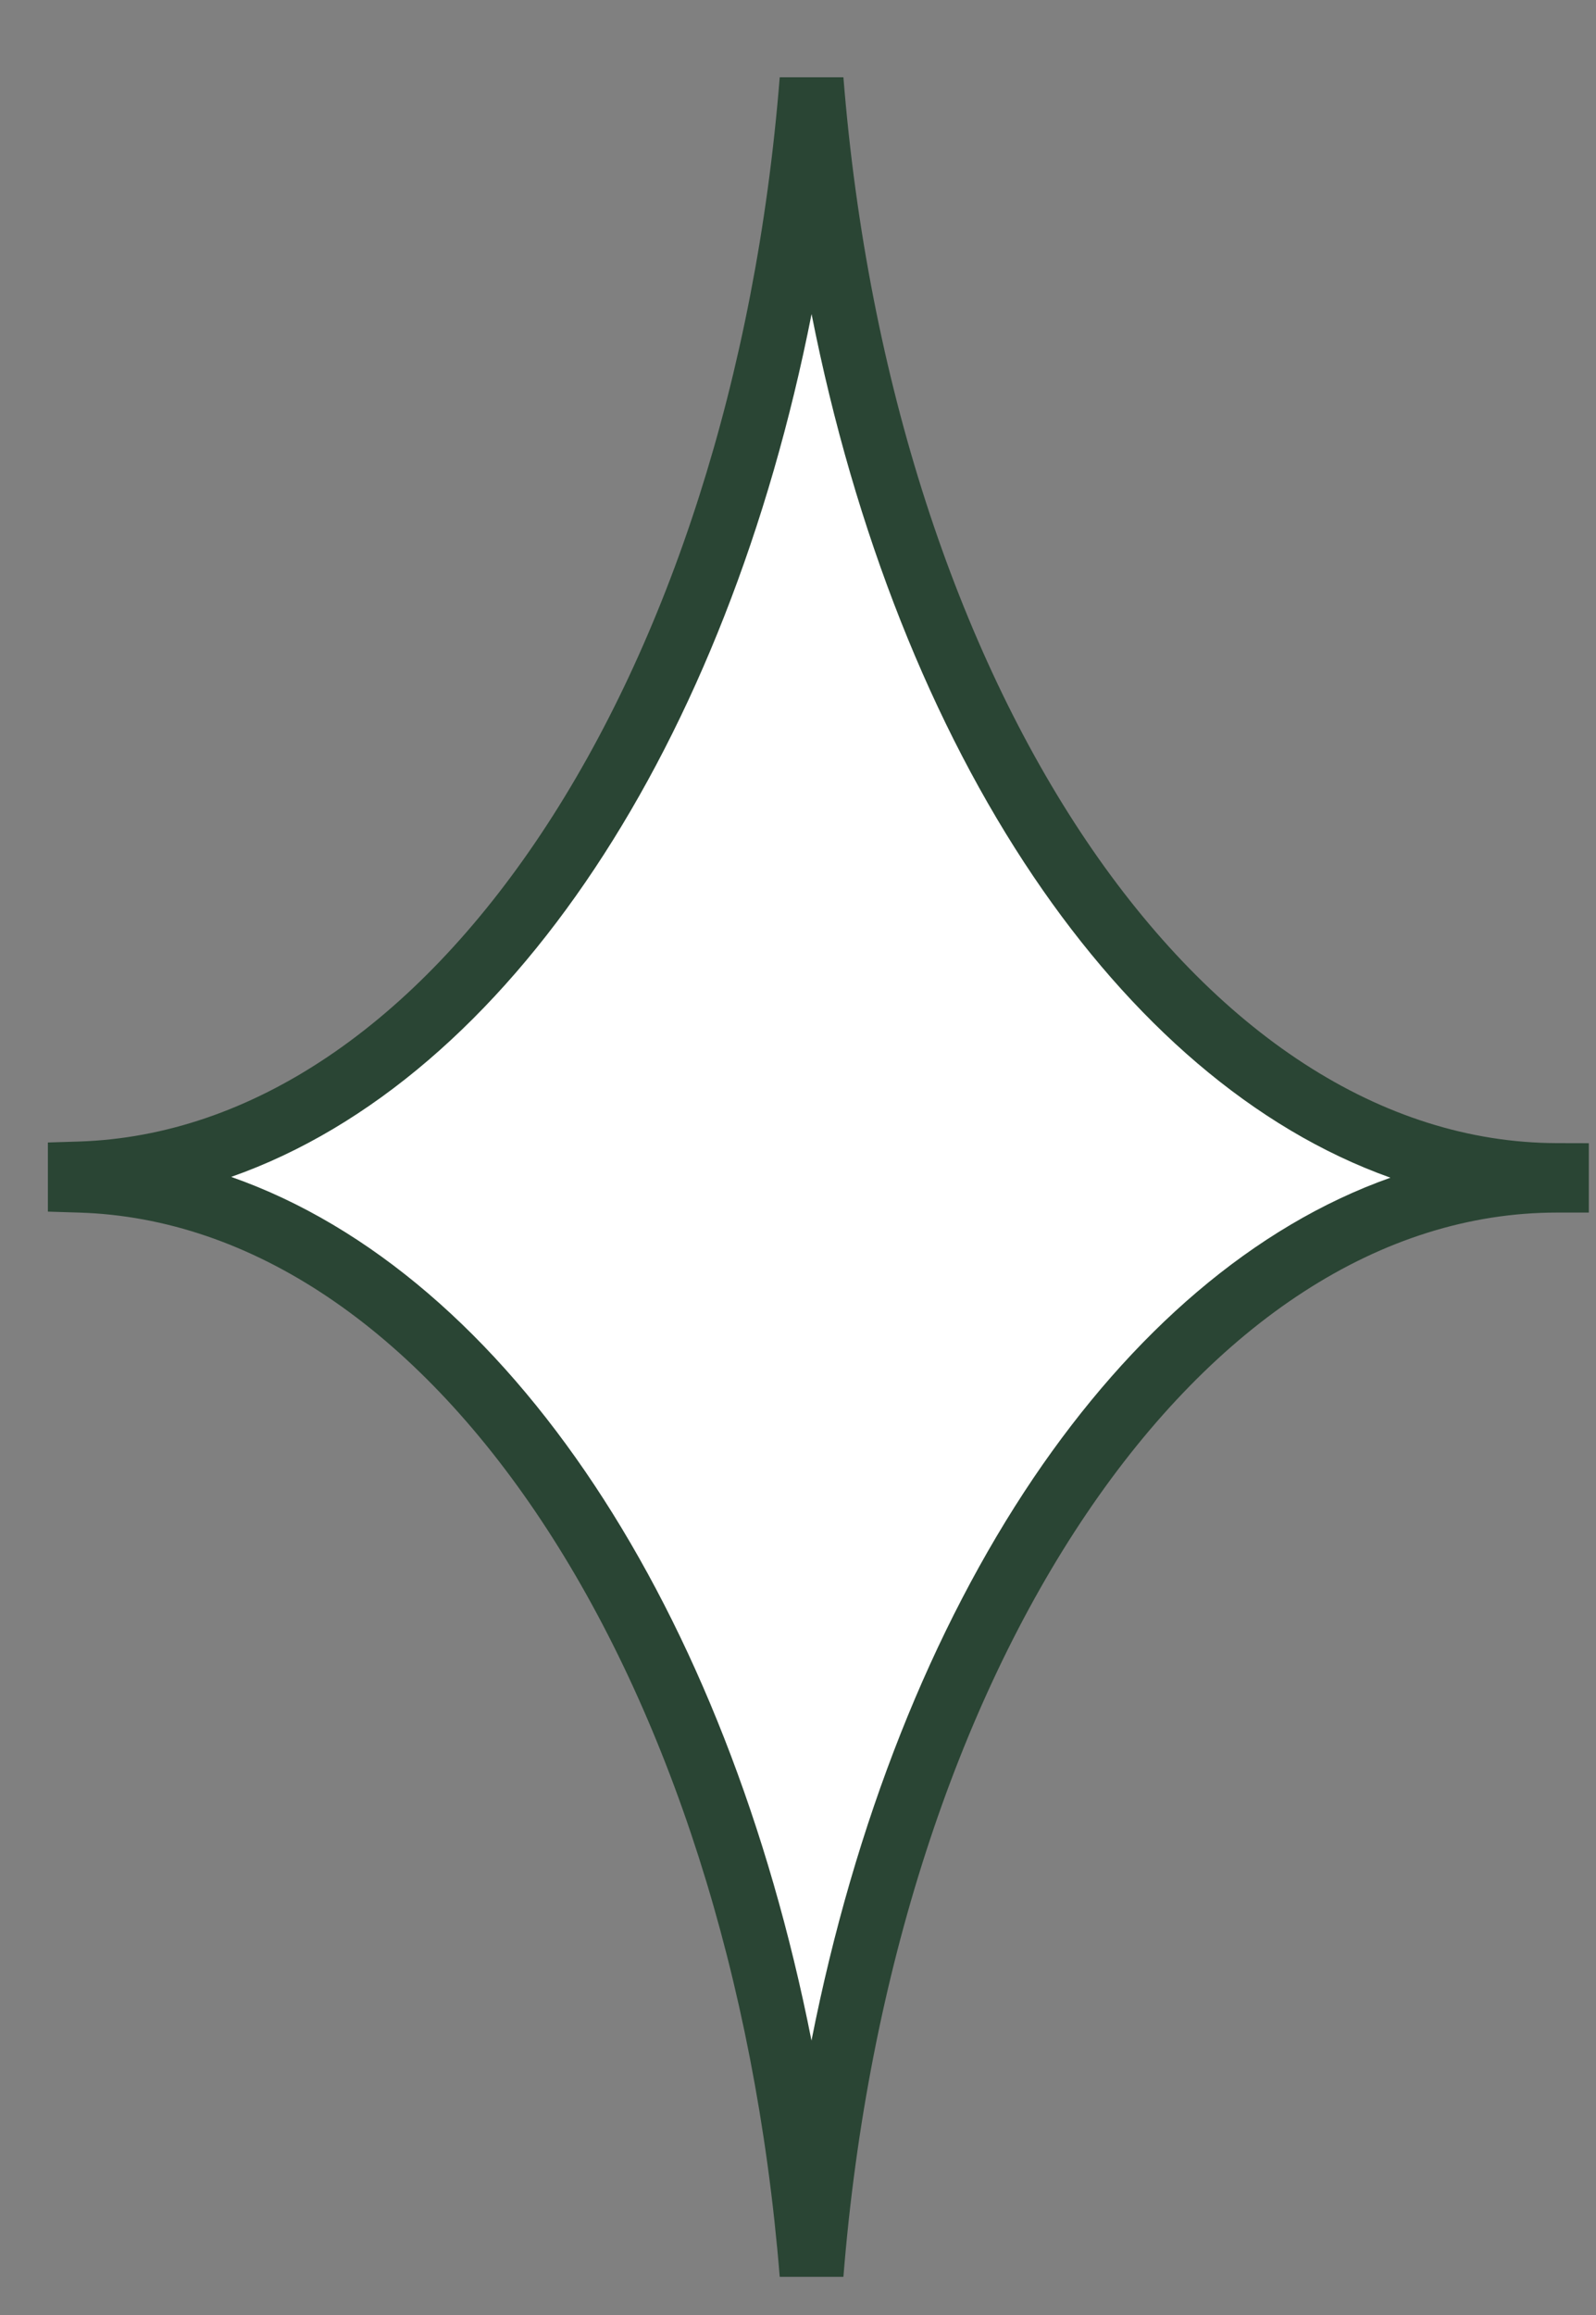
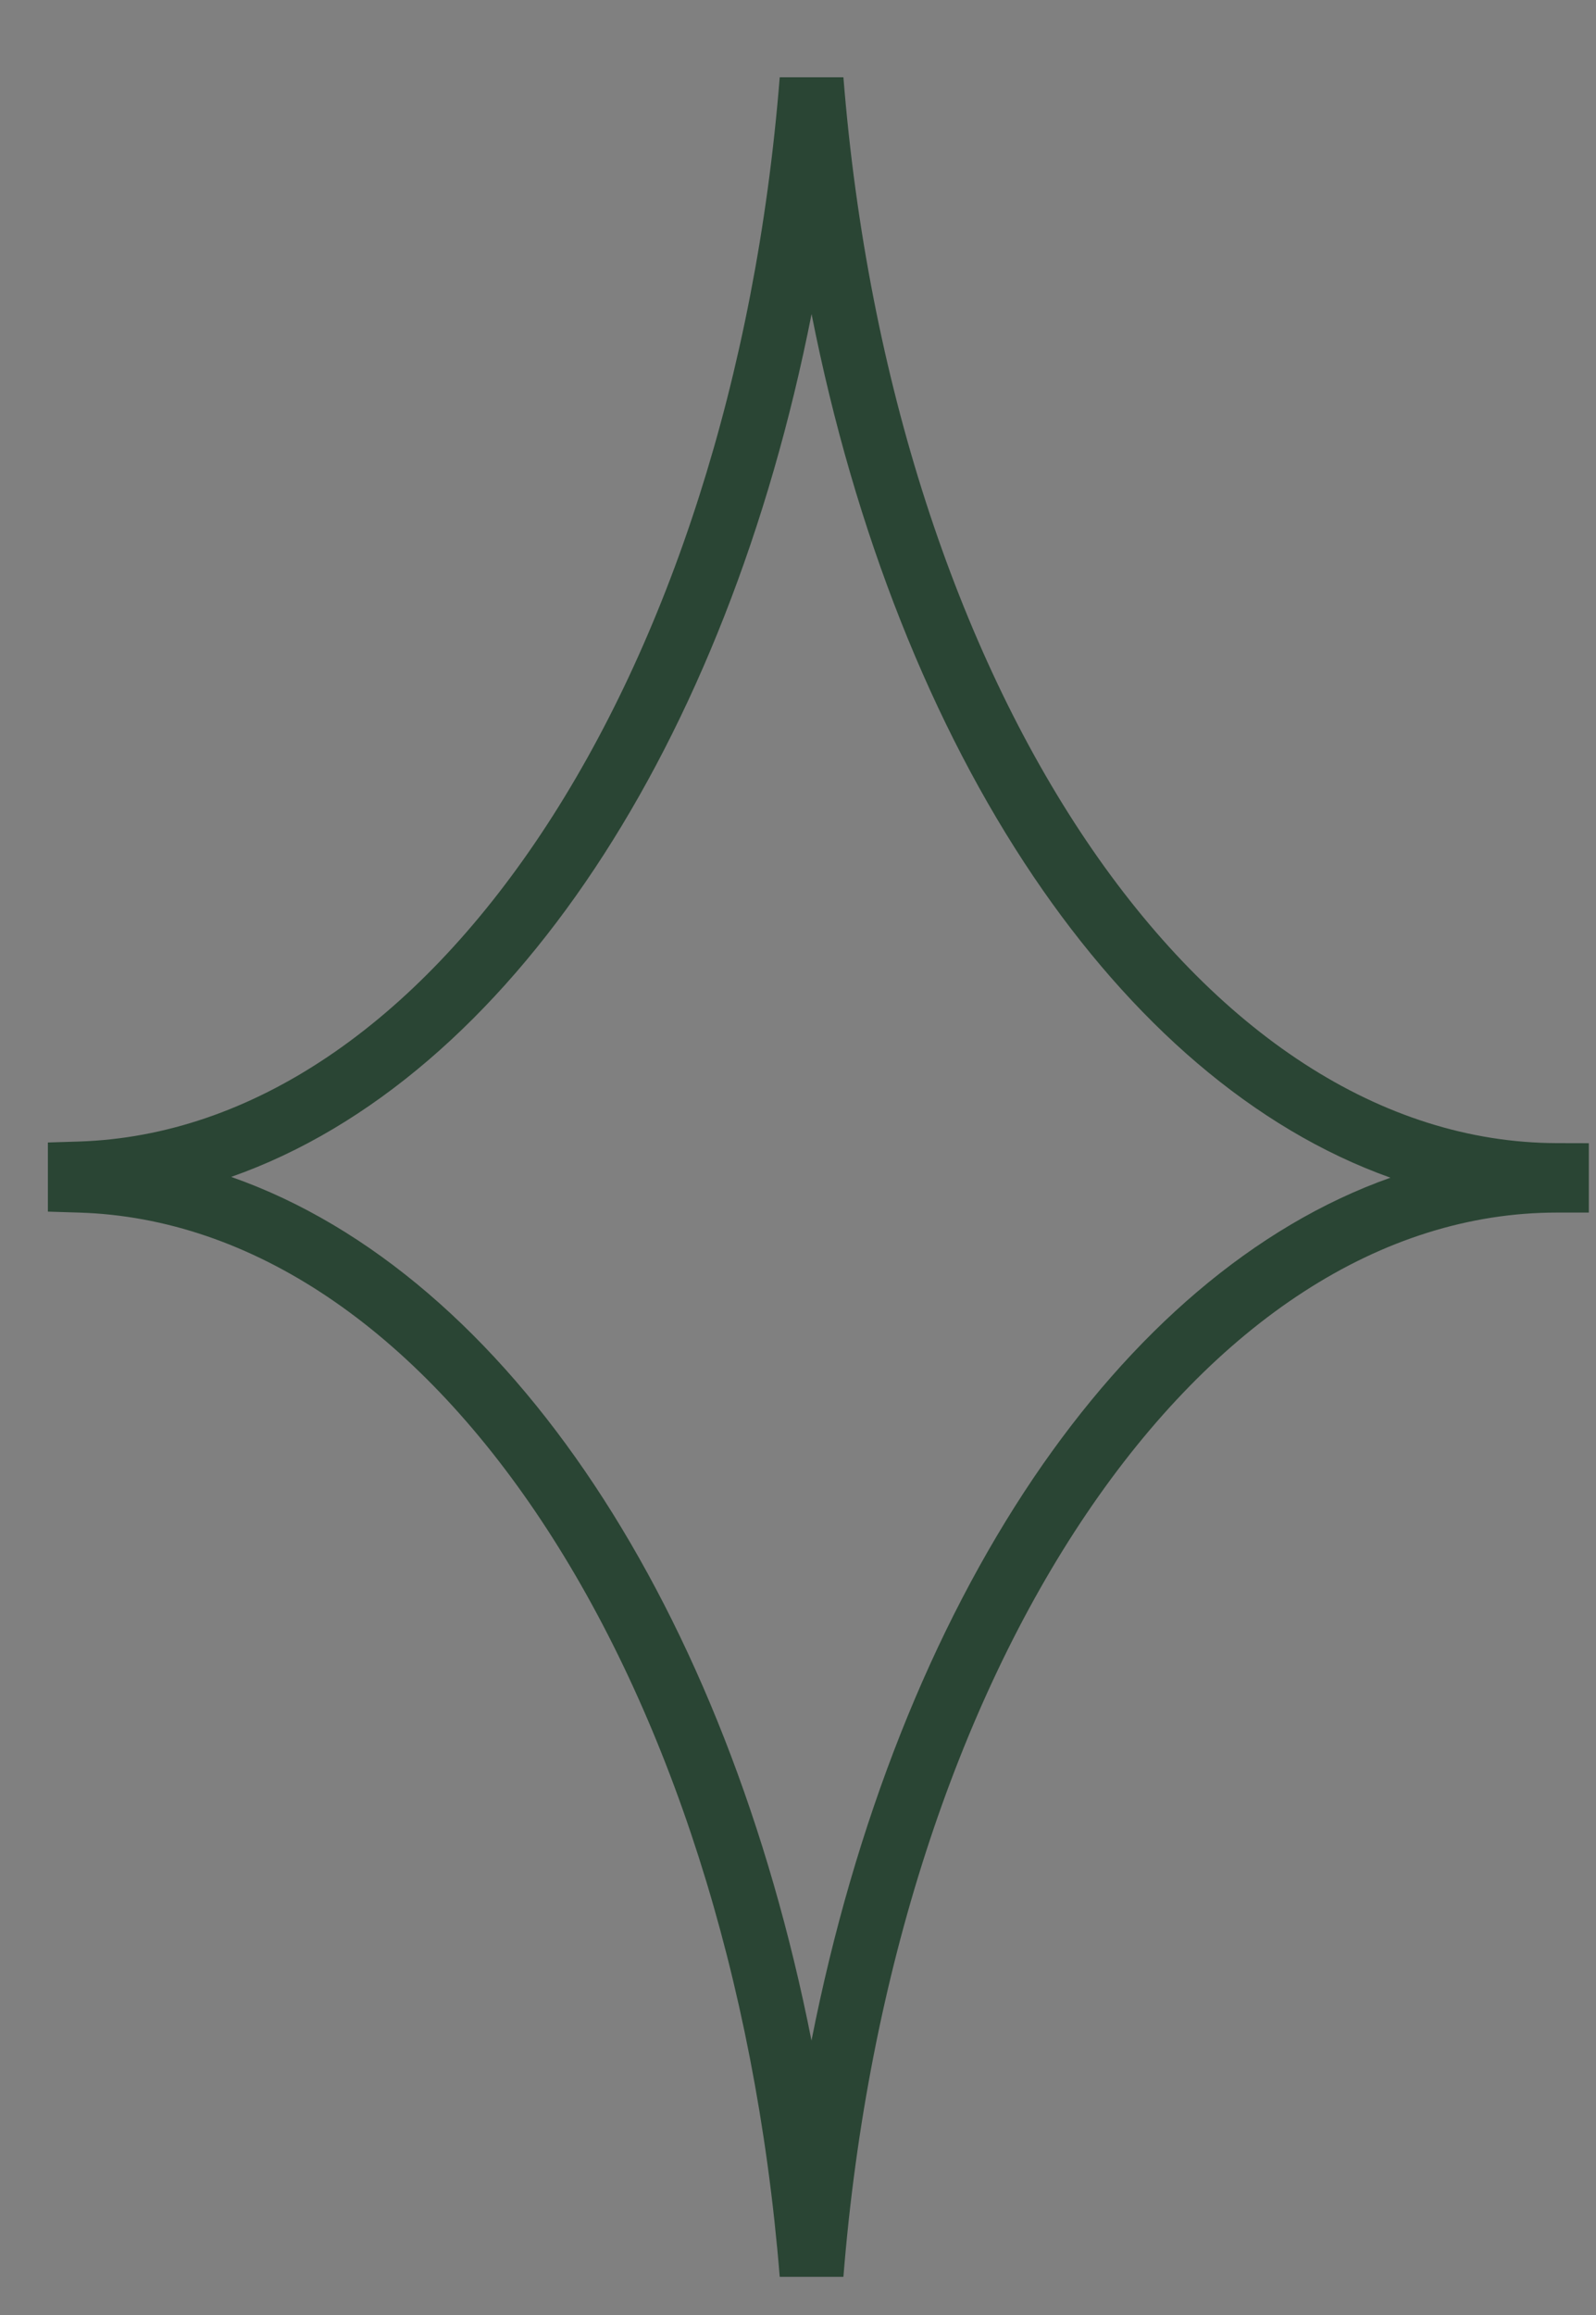
<svg xmlns="http://www.w3.org/2000/svg" width="20" height="29" viewBox="0 0 20 29" fill="none">
  <rect x="0" y="0" width="20" height="29" fill="#808080" stroke="none" />
-   <path d="M10.17 1C9.56 8.64 5.7 14.55 1 14.7C1 14.73 1 14.75 1 14.78C1 14.78 1 14.78 1 14.79C5.7 14.93 9.55 20.84 10.17 28.49C10.79 20.75 14.74 14.79 19.51 14.79C19.51 14.77 19.51 14.74 19.51 14.72C14.74 14.71 10.79 8.74 10.17 1Z" fill="white" />
  <path fill-rule="evenodd" clip-rule="evenodd" d="M9.771 0.968L10.569 0.968C10.874 4.784 12 8.141 13.615 10.535C15.234 12.933 17.306 14.315 19.511 14.32L19.91 14.321V15.19H19.51C17.306 15.19 15.233 16.568 13.615 18.962C12 21.351 10.874 24.706 10.569 28.522L9.771 28.522C9.466 24.751 8.365 21.429 6.782 19.045C5.196 16.656 3.162 15.255 0.988 15.19L0.6 15.178V14.312L0.987 14.3C3.162 14.231 5.198 12.826 6.786 10.437C8.37 8.053 9.471 4.734 9.771 0.968ZM10.17 3.934C9.639 6.625 8.694 9.011 7.452 10.88C6.211 12.748 4.653 14.126 2.897 14.743C4.652 15.358 6.208 16.734 7.448 18.602C8.691 20.474 9.636 22.865 10.169 25.562C10.71 22.822 11.679 20.398 12.952 18.513C14.179 16.699 15.707 15.361 17.424 14.753C15.707 14.141 14.179 12.799 12.952 10.982C11.679 9.097 10.711 6.673 10.17 3.934Z" fill="#2A4534" />
</svg>